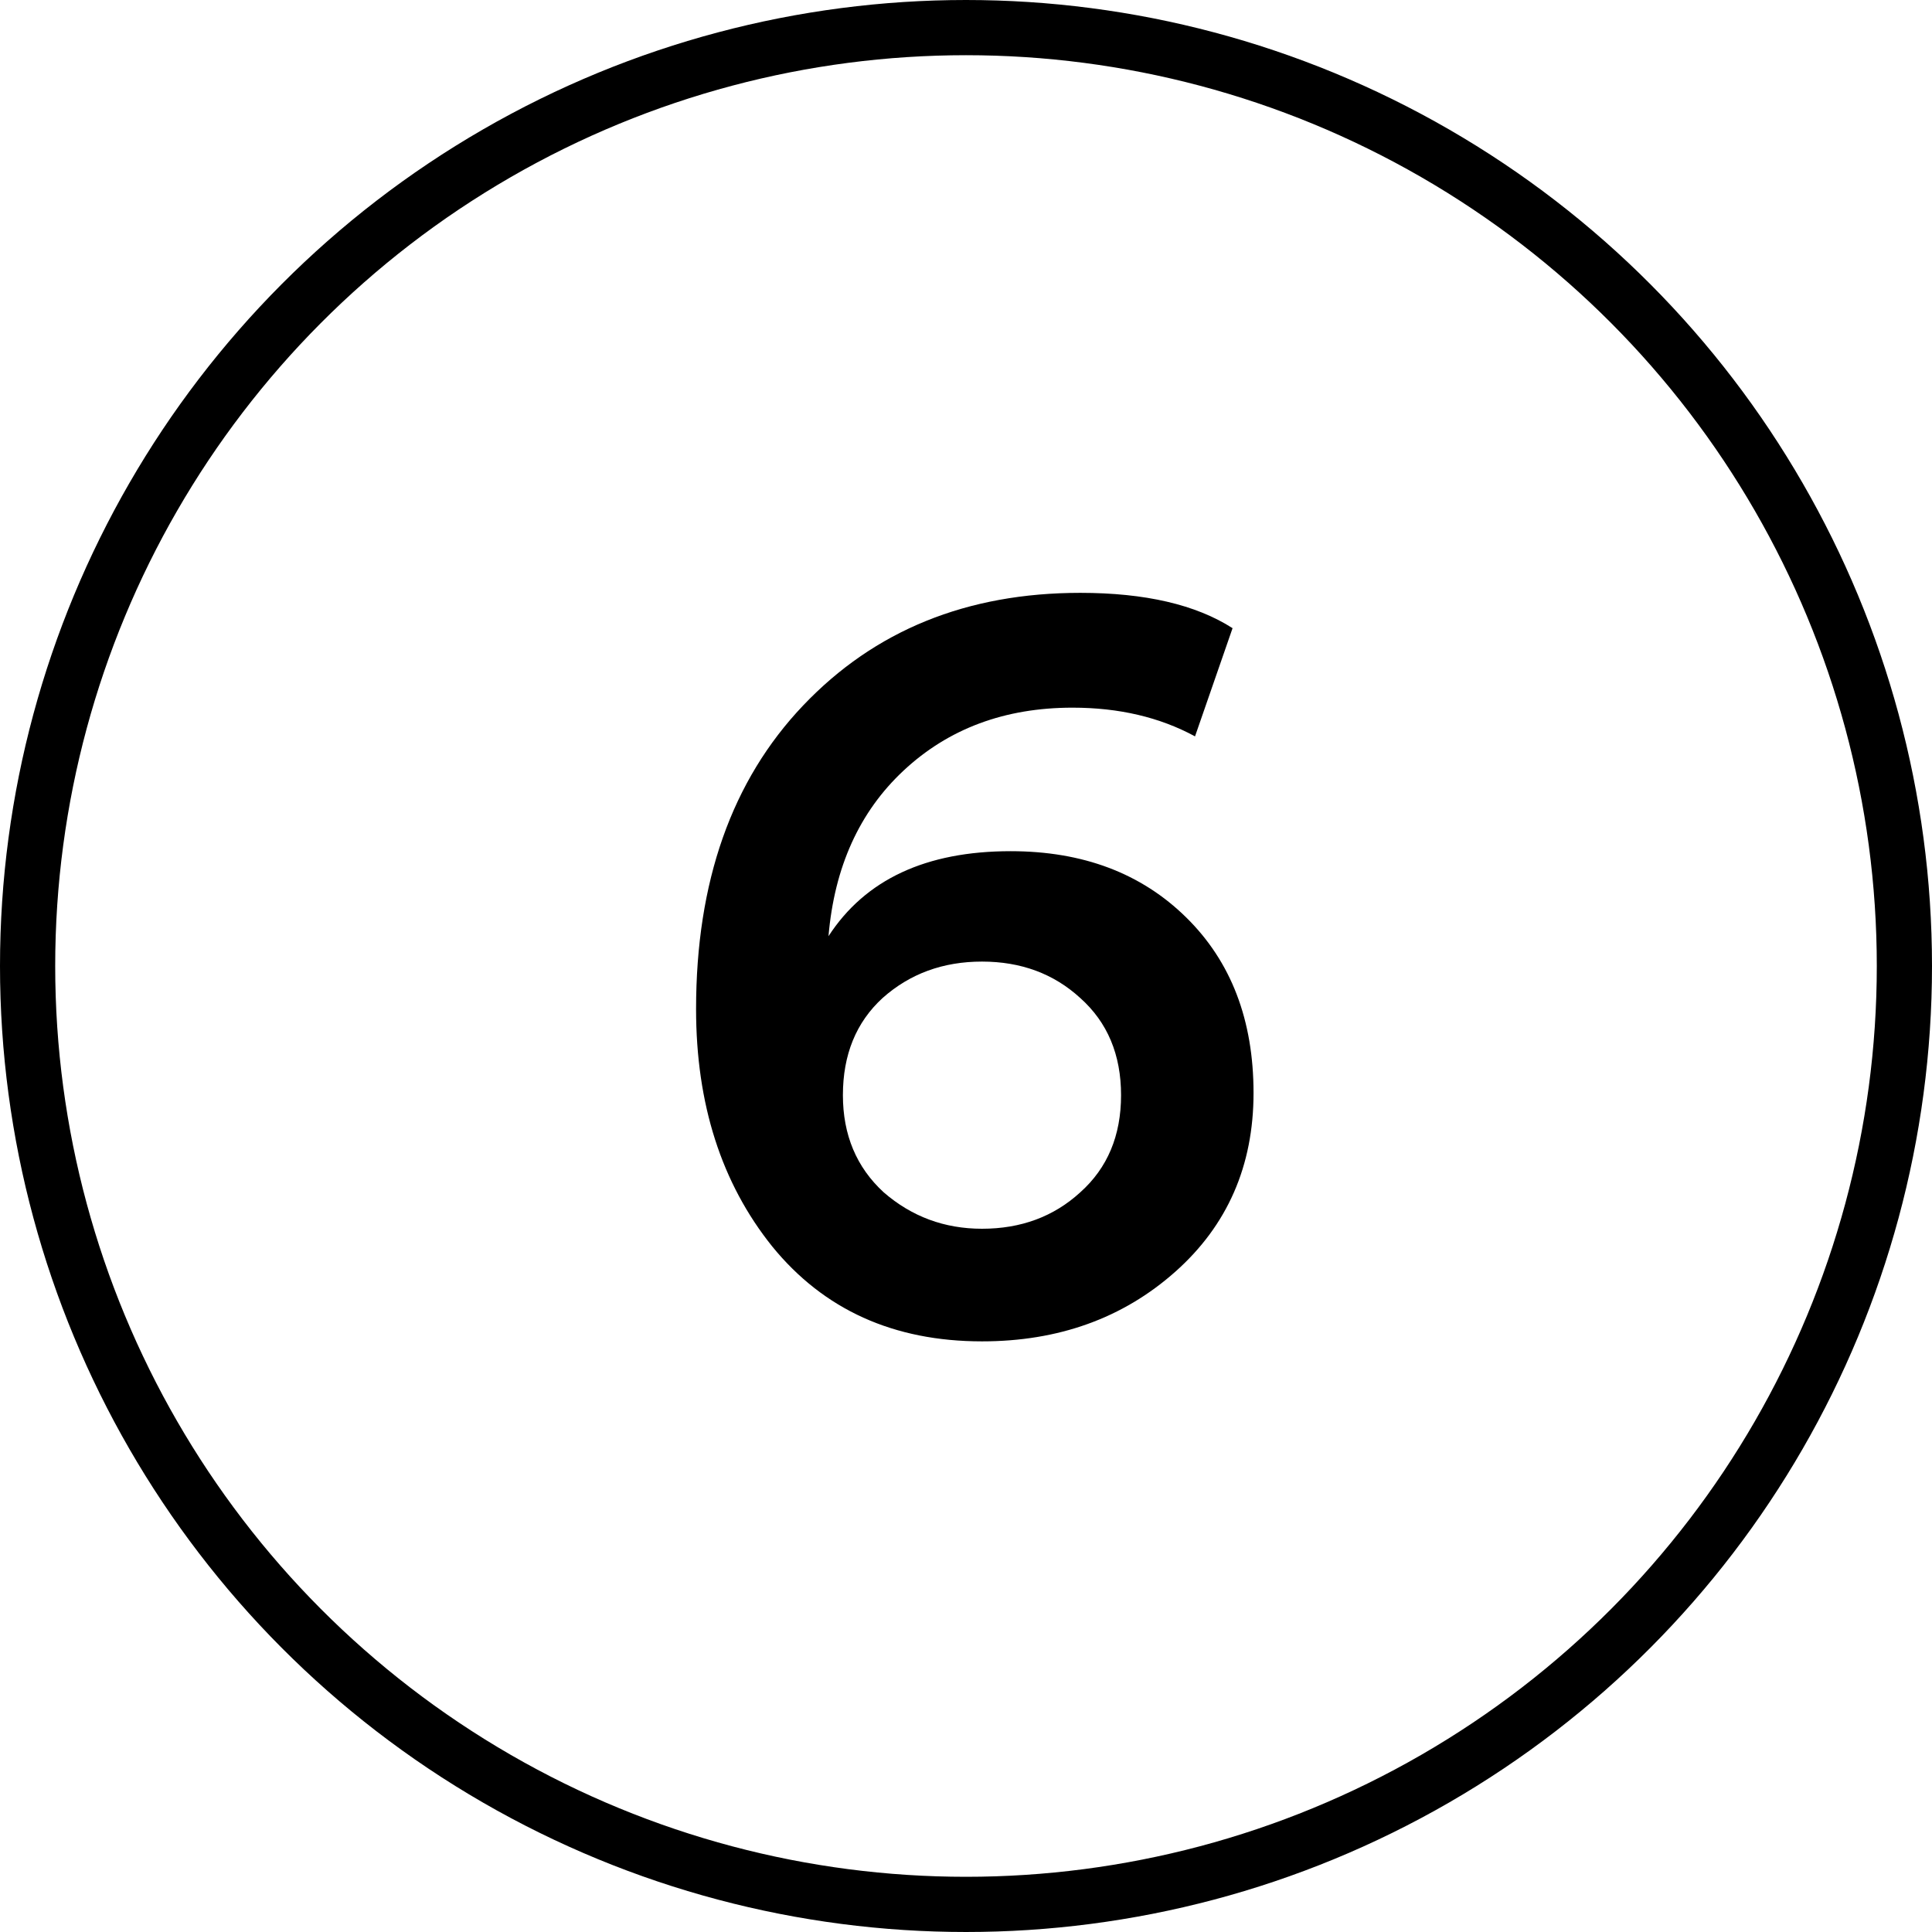
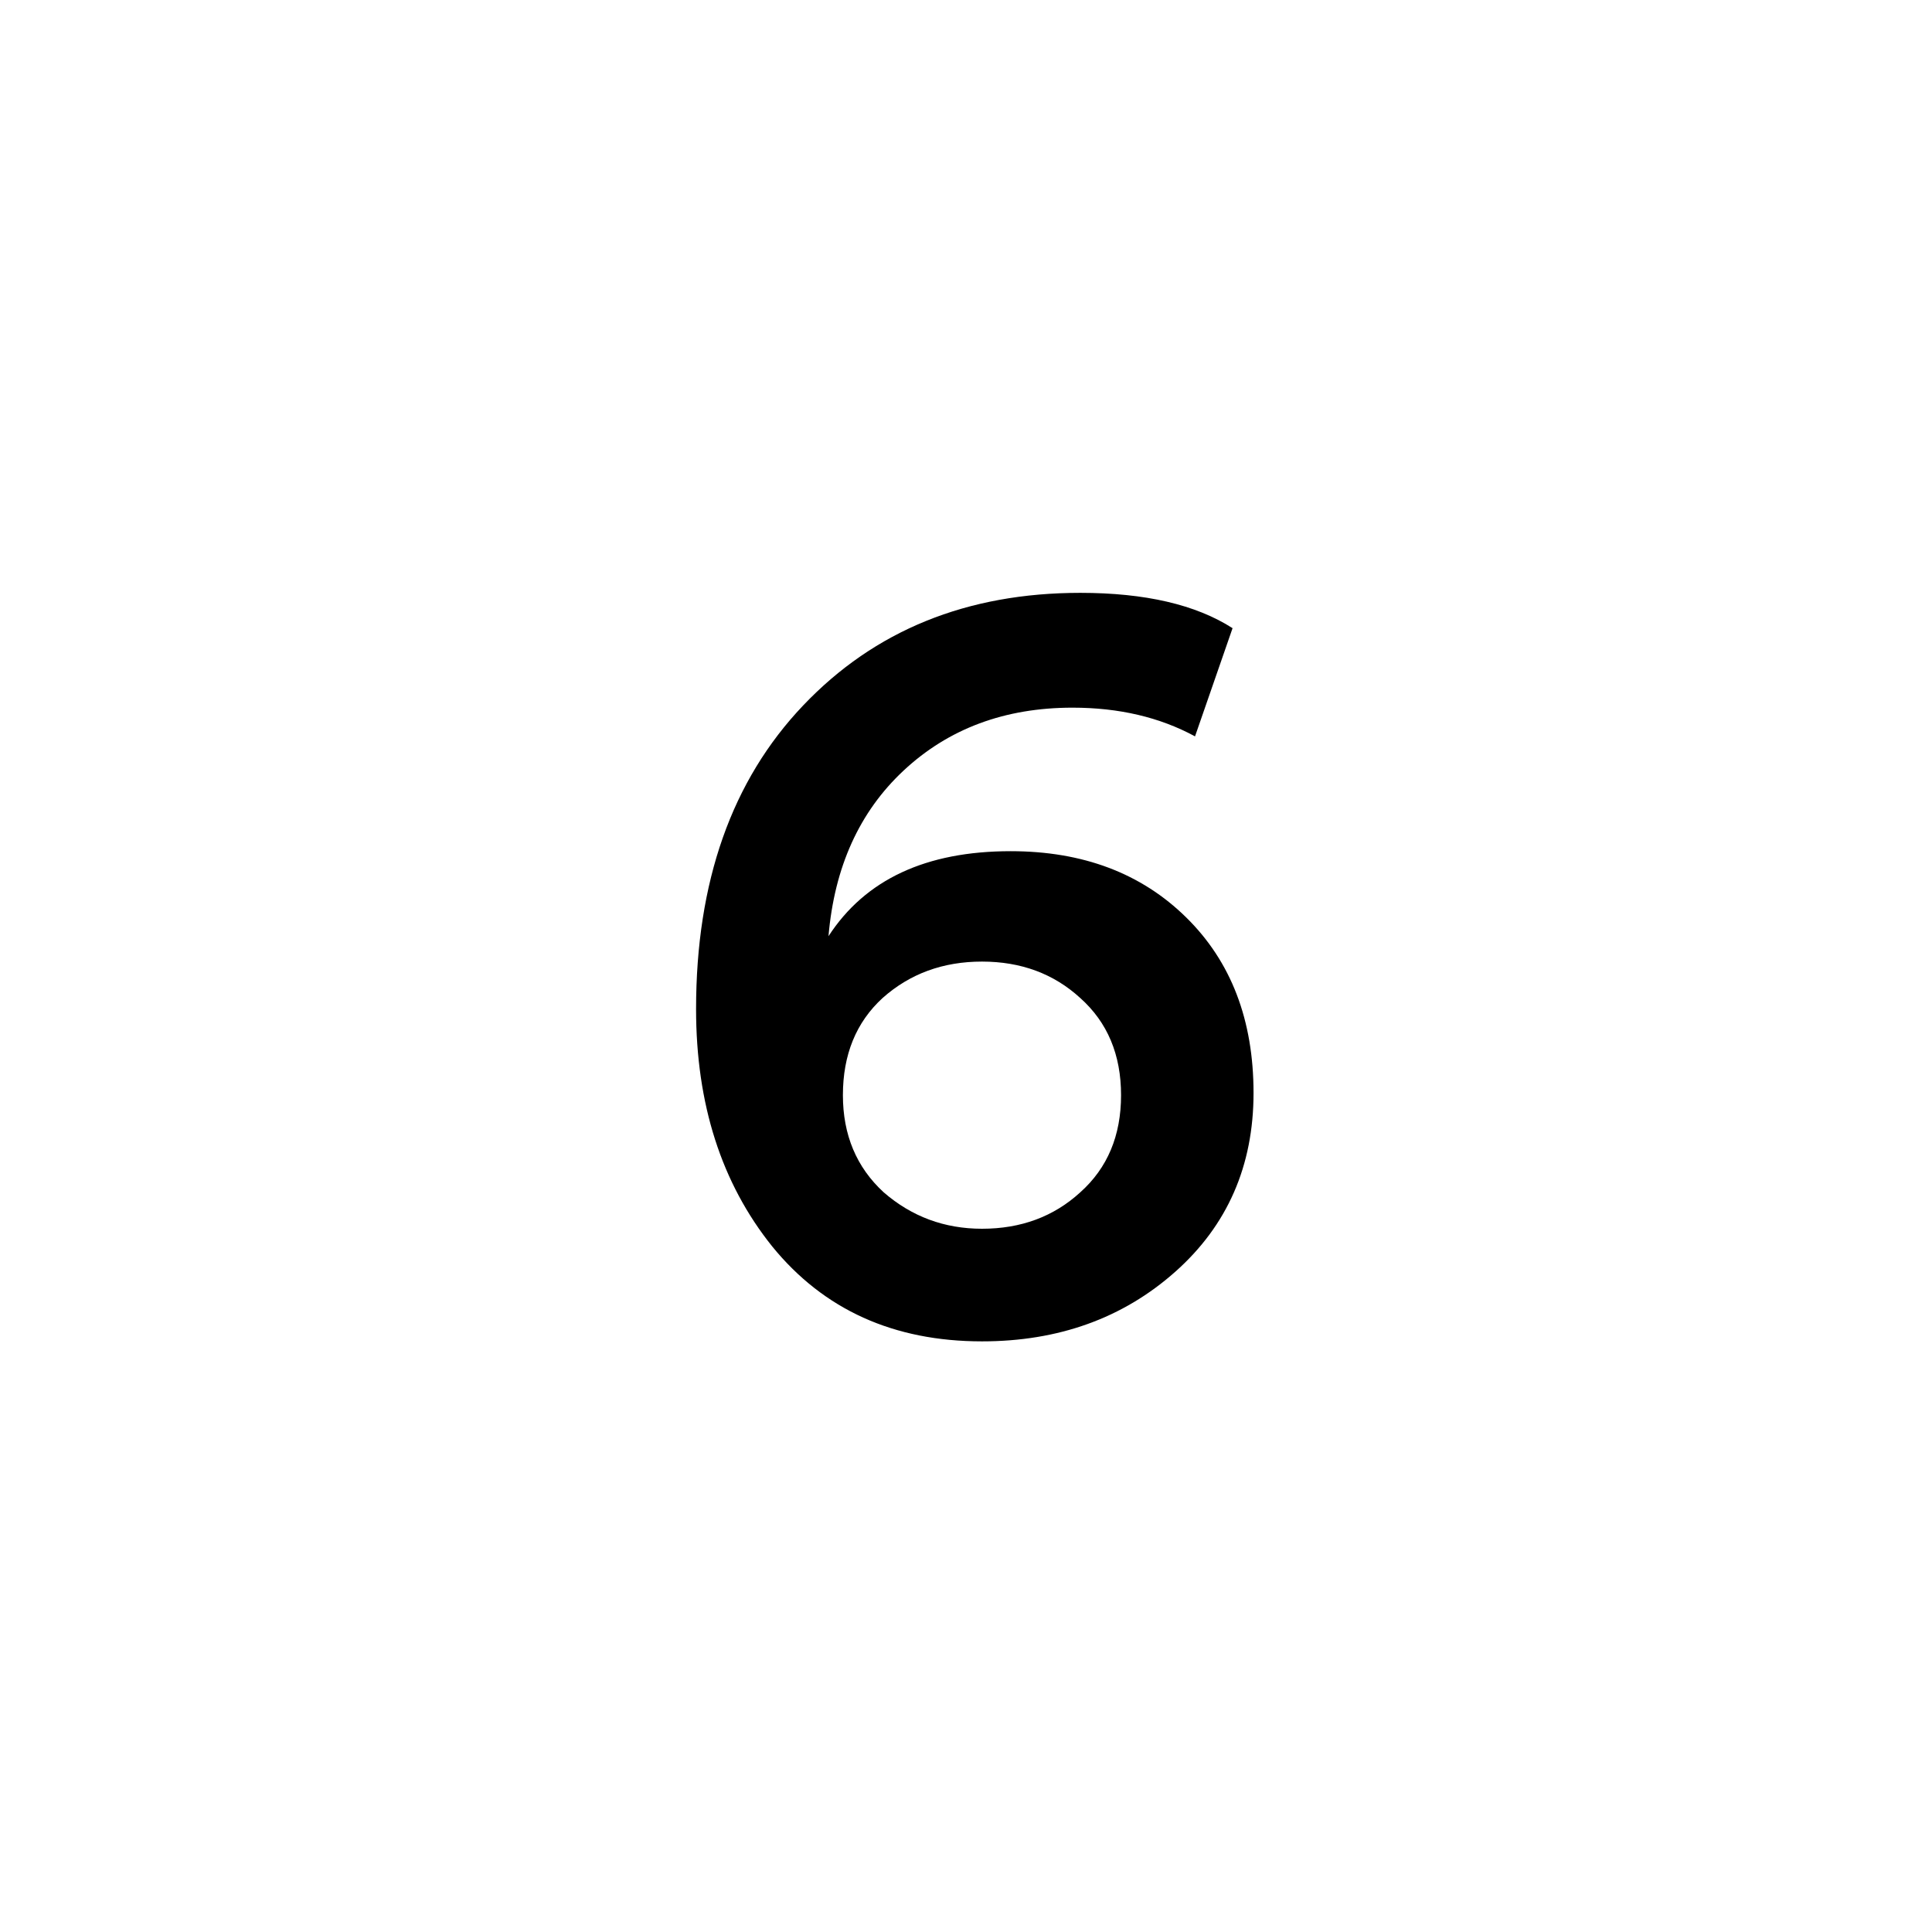
<svg xmlns="http://www.w3.org/2000/svg" width="35" height="35" viewBox="0 0 35 35" fill="none">
-   <circle cx="17.5" cy="17.5" r="17" stroke="black" />
  <path d="M22.329 11.38L21.649 13.34C21.009 12.993 20.27 12.82 19.43 12.82C18.203 12.82 17.183 13.2 16.369 13.96C15.569 14.707 15.116 15.707 15.009 16.96C15.676 15.933 16.776 15.42 18.309 15.42C19.616 15.42 20.676 15.82 21.489 16.62C22.303 17.42 22.709 18.48 22.709 19.8C22.709 21.12 22.236 22.2 21.29 23.04C20.343 23.88 19.176 24.3 17.79 24.3C16.189 24.3 14.923 23.727 13.989 22.58C13.069 21.433 12.61 20 12.61 18.28C12.61 15.973 13.256 14.14 14.55 12.78C15.843 11.42 17.516 10.74 19.57 10.74C20.743 10.74 21.663 10.953 22.329 11.38ZM15.27 19.84C15.27 20.56 15.516 21.147 16.009 21.6C16.516 22.04 17.11 22.26 17.79 22.26C18.496 22.26 19.09 22.04 19.57 21.6C20.063 21.16 20.309 20.573 20.309 19.84C20.309 19.107 20.063 18.52 19.57 18.08C19.09 17.64 18.496 17.42 17.79 17.42C17.083 17.42 16.483 17.64 15.989 18.08C15.509 18.52 15.27 19.107 15.27 19.84Z" fill="black" />
</svg>